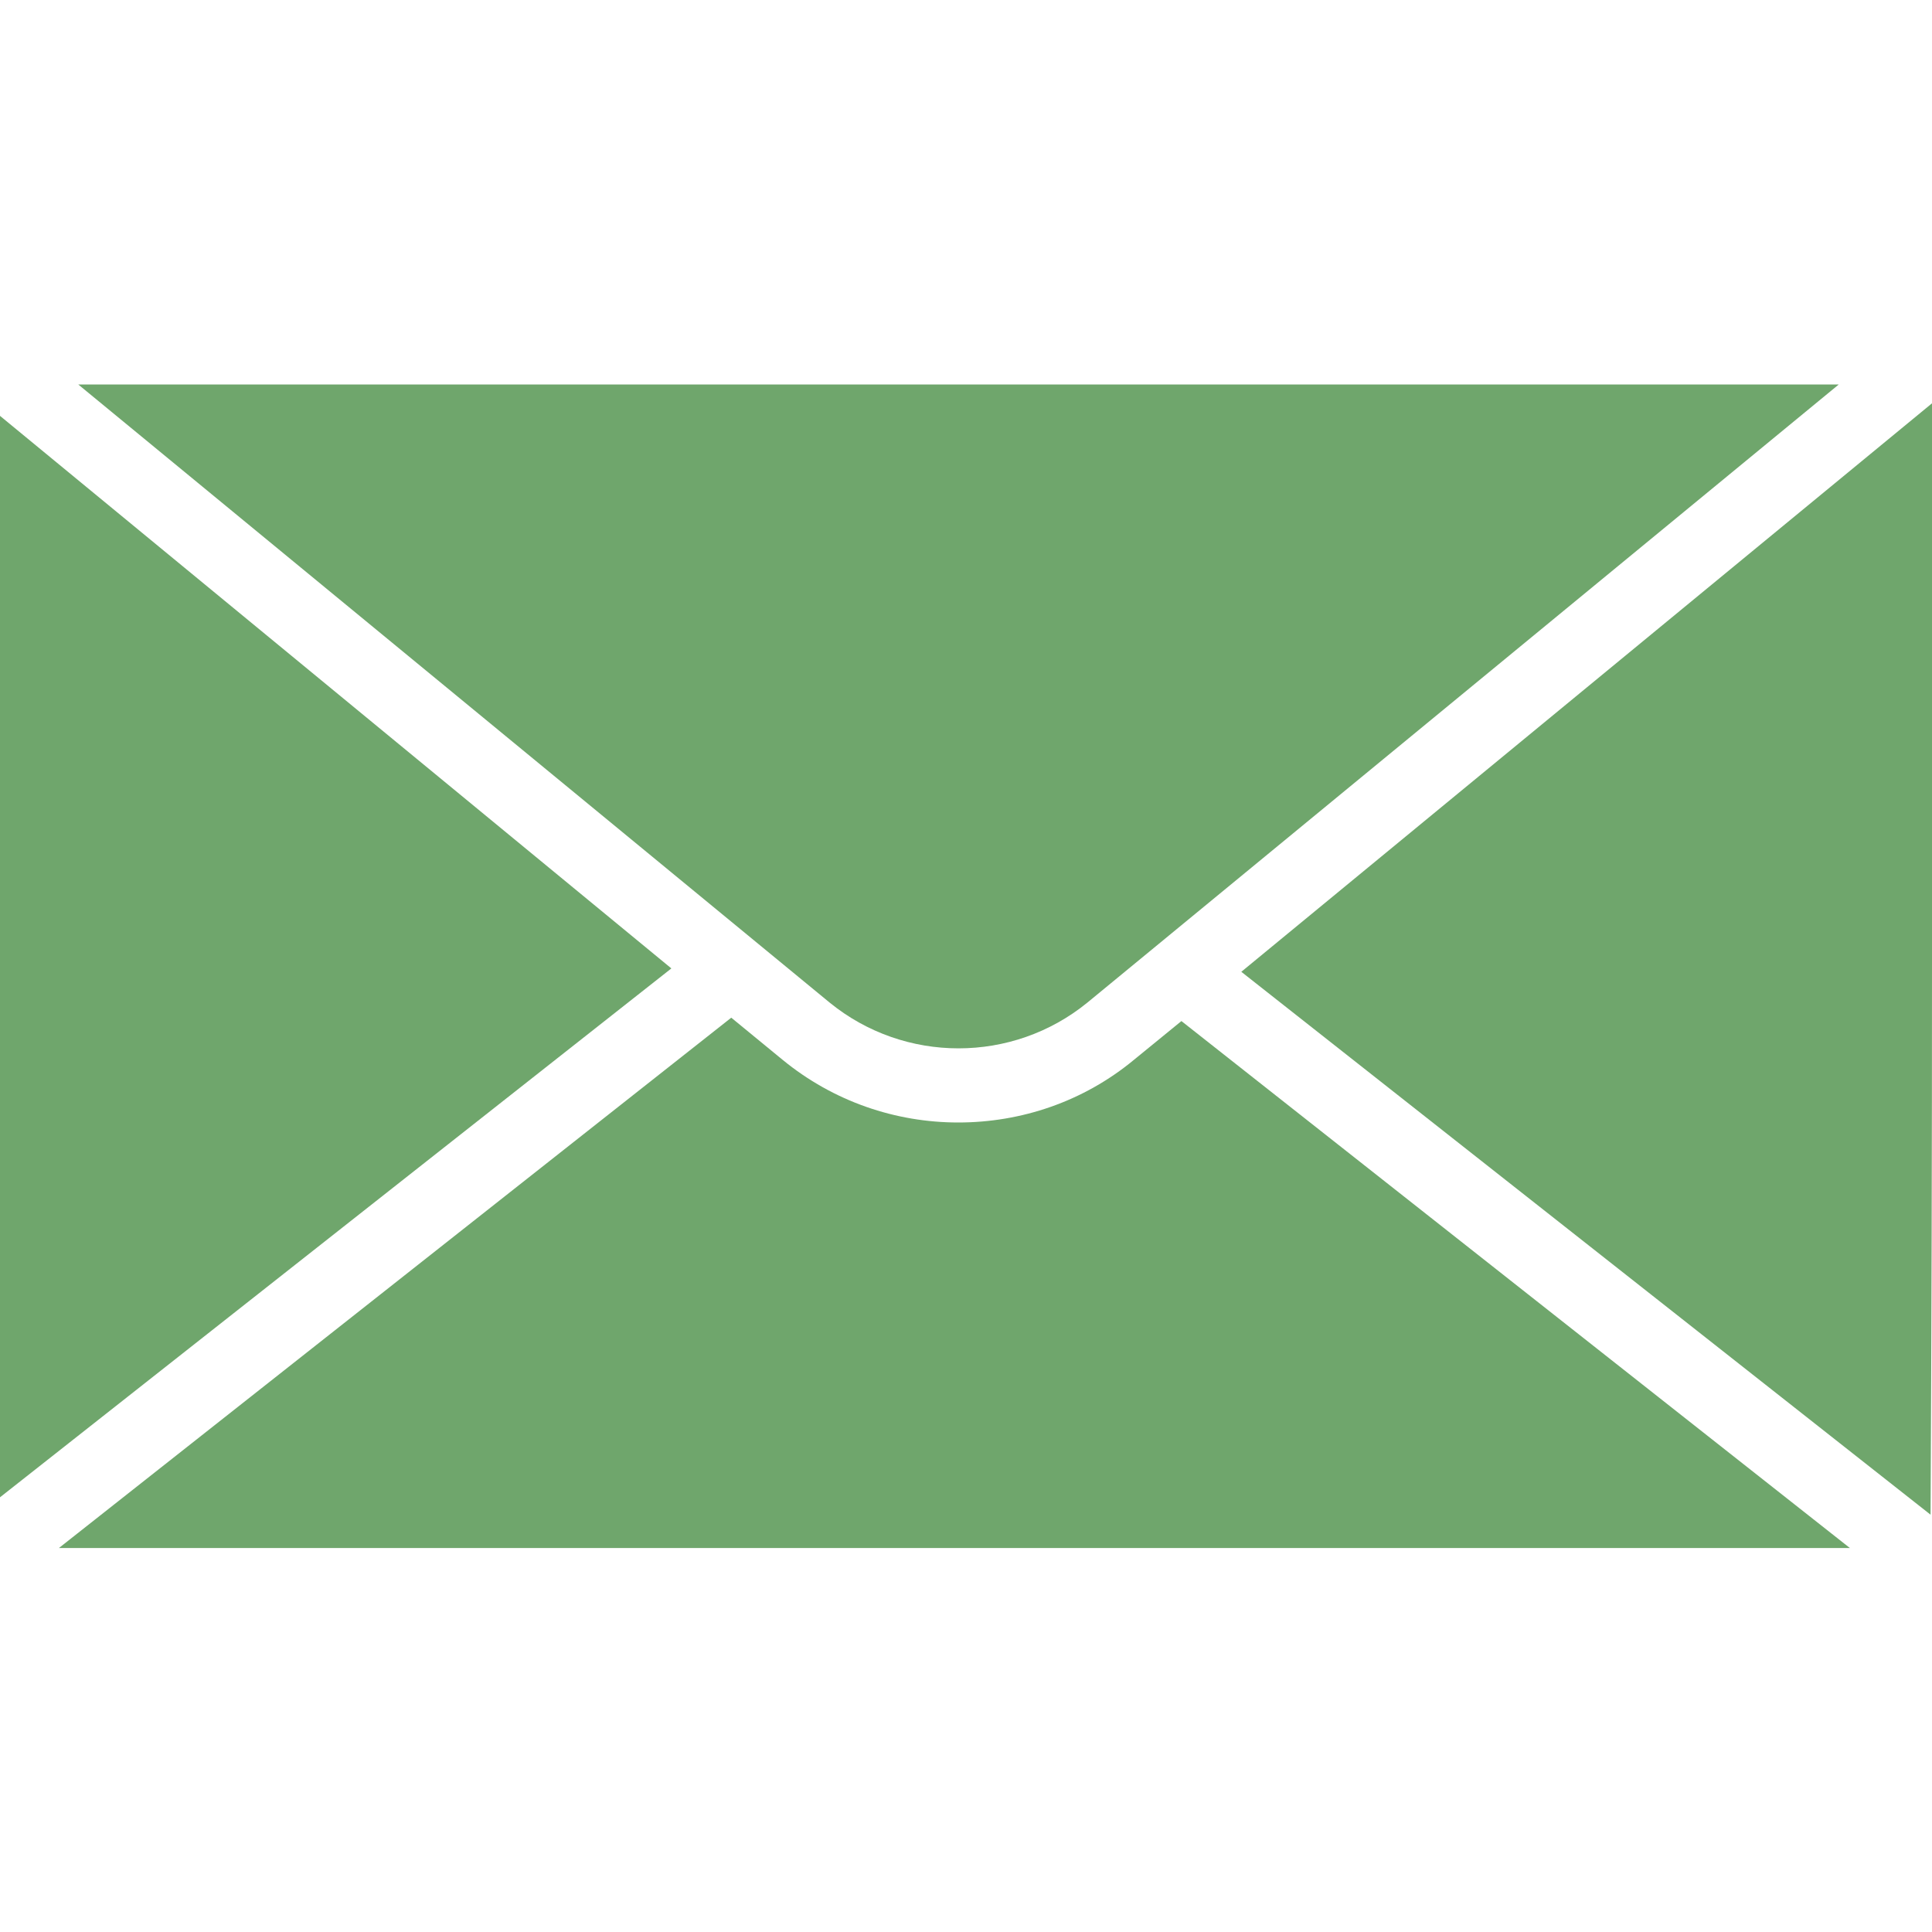
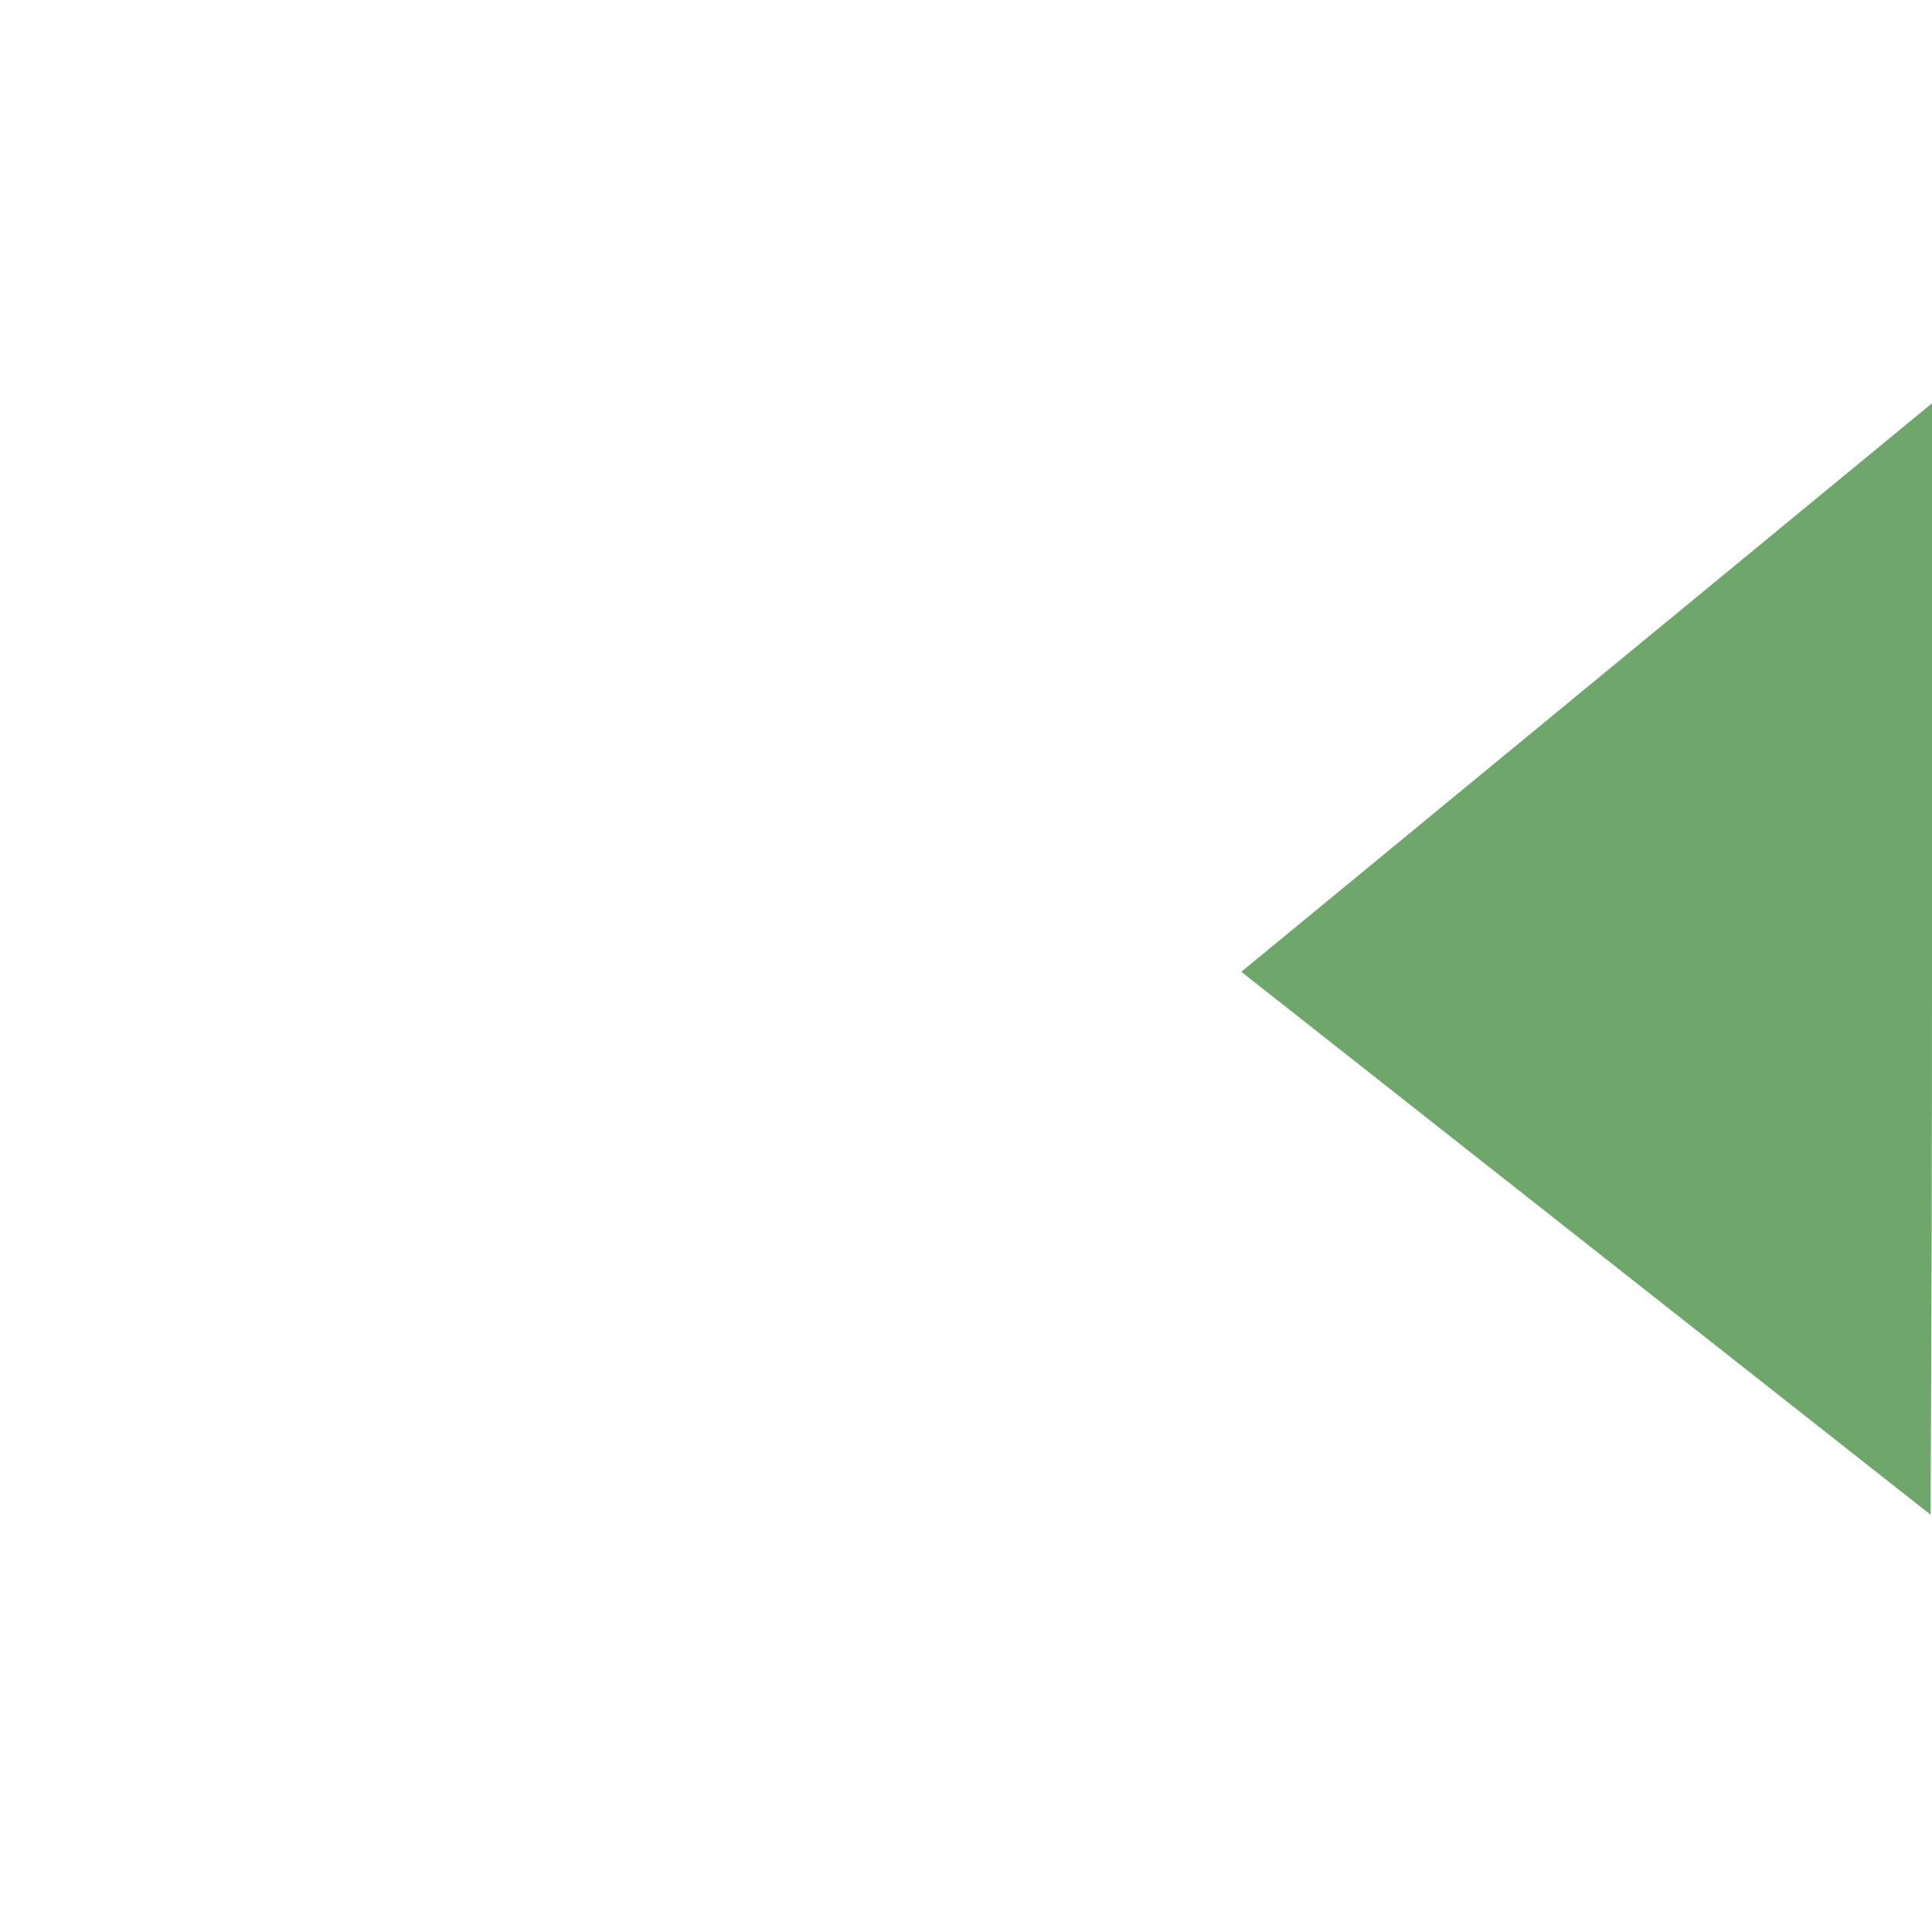
<svg xmlns="http://www.w3.org/2000/svg" version="1.1" id="Layer_1" x="0px" y="0px" viewBox="0 0 40 40" style="enable-background:new 0 0 40 40;" xml:space="preserve">
  <style type="text/css"> .st0{fill:#6FA66C;} </style>
  <g id="envelope_icon_1_">
    <g>
-       <path class="st0" d="M19.84,23.24c-1.29,0-2.58-0.43-3.64-1.3l-1.06-0.87L1.22,32.05h18.77H38.3L24.46,21.14l-0.98,0.8 C22.43,22.81,21.14,23.24,19.84,23.24z" />
-       <path class="st0" d="M0,8.61v0.33c0,0,0,0,0,0C0,9.12,0,9.71,0,9.9c0,3.36,0,6.71,0,10.07C0,23.65,0,27.33,0,31l13.9-10.95L0,8.61 z" />
      <path class="st0" d="M25.7,20.12l14.27,11.24c0.02-3.8,0.03-7.59,0.03-11.39h0V8.35L25.7,20.12z" />
-       <path class="st0" d="M22.51,20.76l15.56-12.8H1.62l15.56,12.8C18.73,22.02,20.96,22.02,22.51,20.76z" />
    </g>
  </g>
</svg>